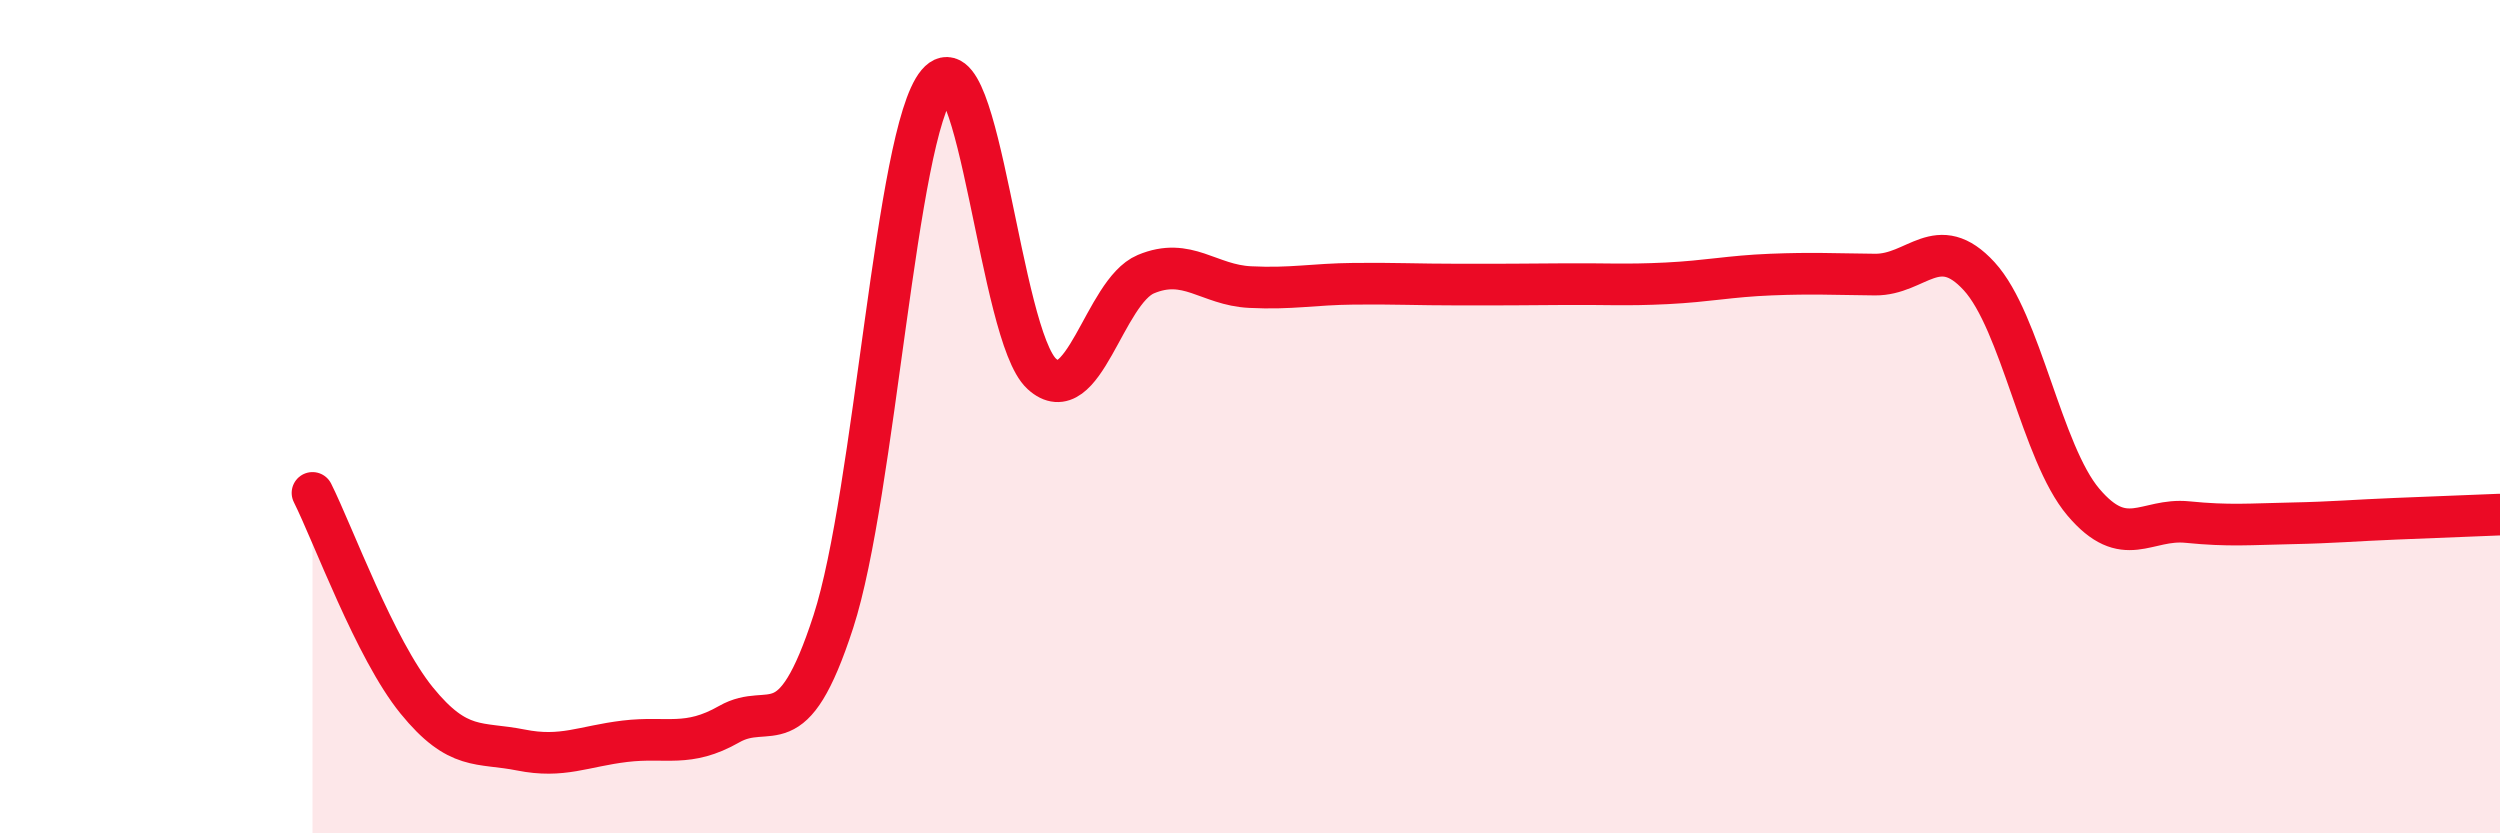
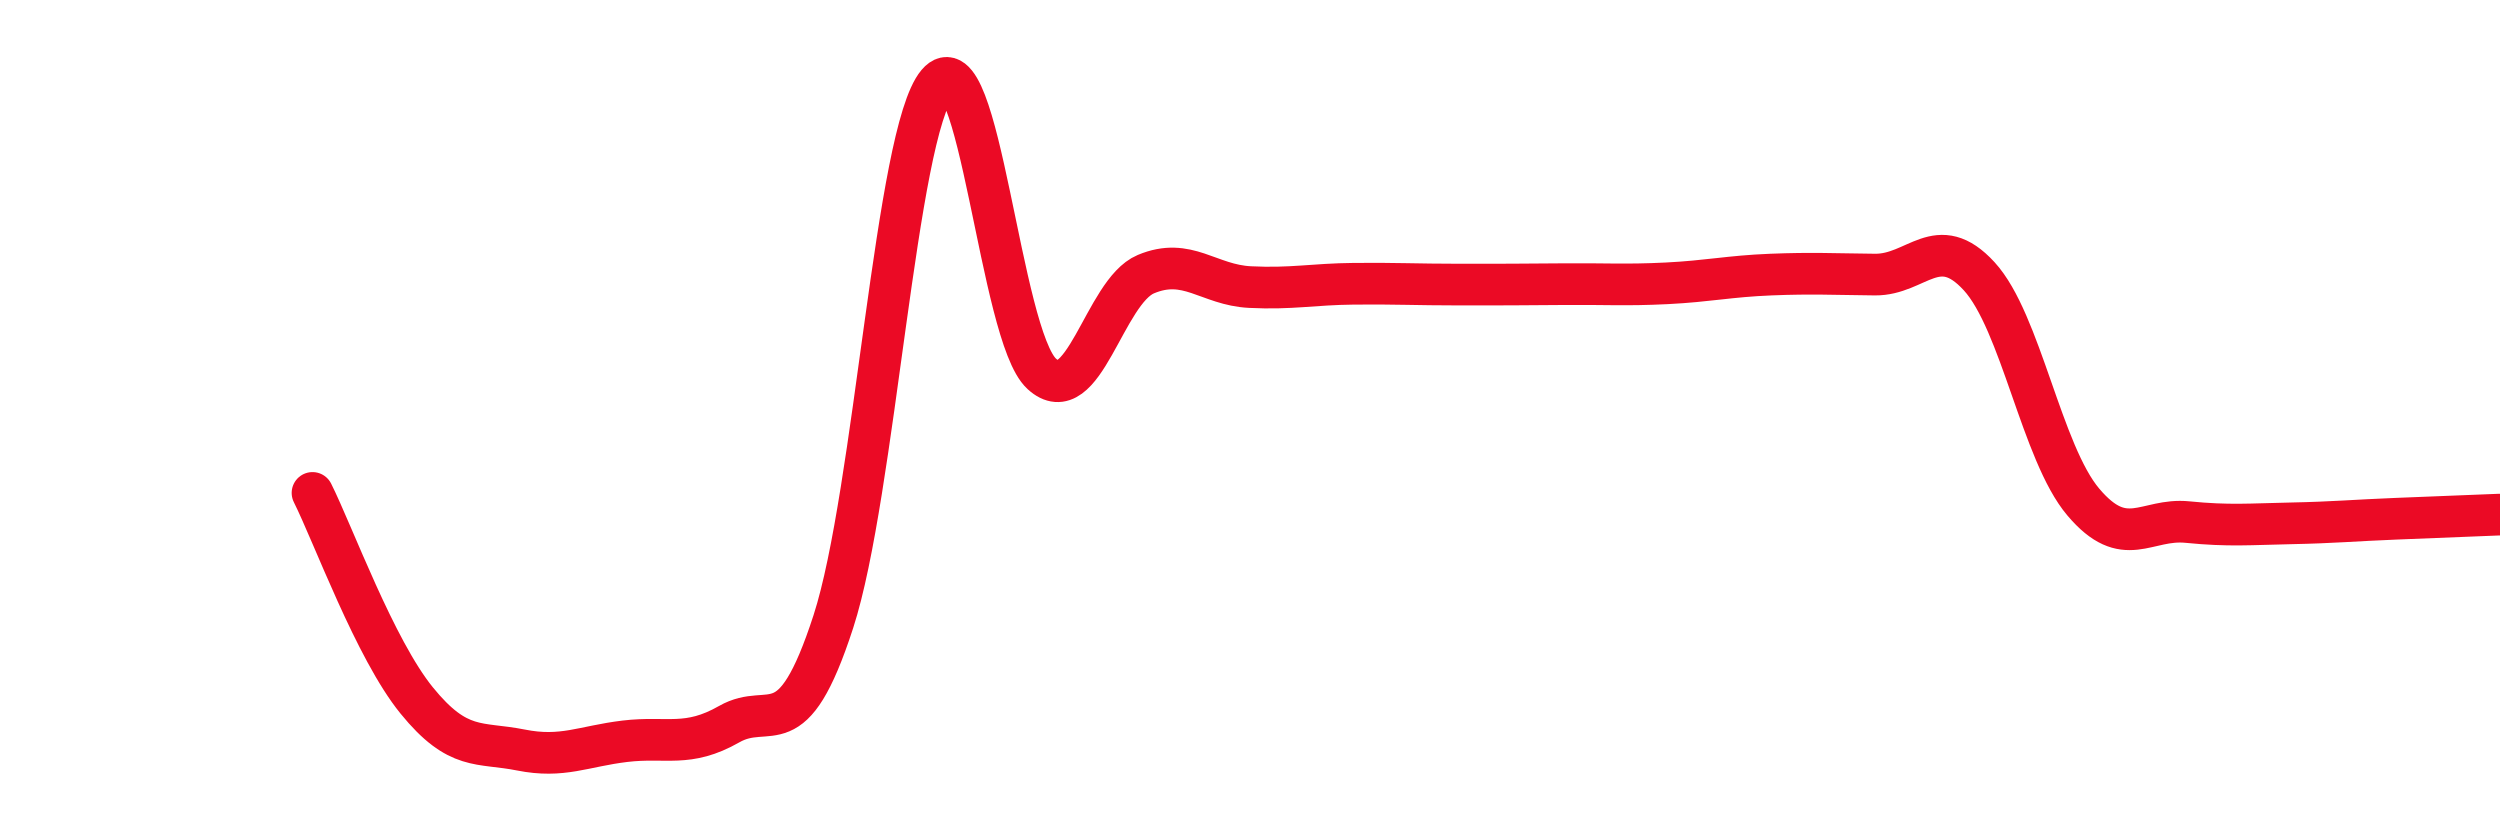
<svg xmlns="http://www.w3.org/2000/svg" width="60" height="20" viewBox="0 0 60 20">
-   <path d="M 7.5,11.83 C 8,12.83 9,15.58 10,16.81 C 11,18.04 11.5,17.8 12.5,18 C 13.5,18.2 14,17.91 15,17.79 C 16,17.67 16.5,17.95 17.5,17.38 C 18.5,16.81 19,18 20,14.92 C 21,11.84 21.5,3.19 22.5,2 C 23.5,0.81 24,8.05 25,8.97 C 26,9.89 26.5,7 27.5,6.58 C 28.5,6.16 29,6.84 30,6.89 C 31,6.94 31.5,6.82 32.5,6.81 C 33.5,6.8 34,6.83 35,6.83 C 36,6.83 36.5,6.83 37.5,6.82 C 38.5,6.81 39,6.85 40,6.8 C 41,6.75 41.5,6.63 42.5,6.59 C 43.5,6.55 44,6.58 45,6.59 C 46,6.6 46.5,5.54 47.5,6.63 C 48.5,7.72 49,10.87 50,12.05 C 51,13.23 51.5,12.43 52.5,12.53 C 53.5,12.63 54,12.58 55,12.56 C 56,12.54 56.5,12.49 57.5,12.45 C 58.5,12.41 59.5,12.37 60,12.35L60 20L7.5 20Z" fill="#EB0A25" opacity="0.1" stroke-linecap="round" stroke-linejoin="round" />
  <path d="M 7.5,11.83 C 8,12.83 9,15.58 10,16.81 C 11,18.04 11.5,17.8 12.5,18 C 13.5,18.2 14,17.91 15,17.79 C 16,17.67 16.5,17.95 17.5,17.38 C 18.5,16.81 19,18 20,14.92 C 21,11.84 21.5,3.19 22.5,2 C 23.5,0.81 24,8.05 25,8.97 C 26,9.89 26.5,7 27.5,6.58 C 28.5,6.16 29,6.84 30,6.89 C 31,6.94 31.5,6.82 32.5,6.81 C 33.5,6.8 34,6.83 35,6.83 C 36,6.83 36.5,6.83 37.5,6.82 C 38.5,6.81 39,6.85 40,6.8 C 41,6.75 41.5,6.63 42.5,6.59 C 43.5,6.55 44,6.58 45,6.59 C 46,6.6 46.5,5.54 47.5,6.63 C 48.5,7.72 49,10.87 50,12.05 C 51,13.23 51.5,12.43 52.5,12.53 C 53.5,12.63 54,12.58 55,12.56 C 56,12.54 56.5,12.49 57.5,12.45 C 58.5,12.41 59.5,12.37 60,12.35" stroke="#EB0A25" stroke-width="1" fill="none" stroke-linecap="round" stroke-linejoin="round" />
</svg>